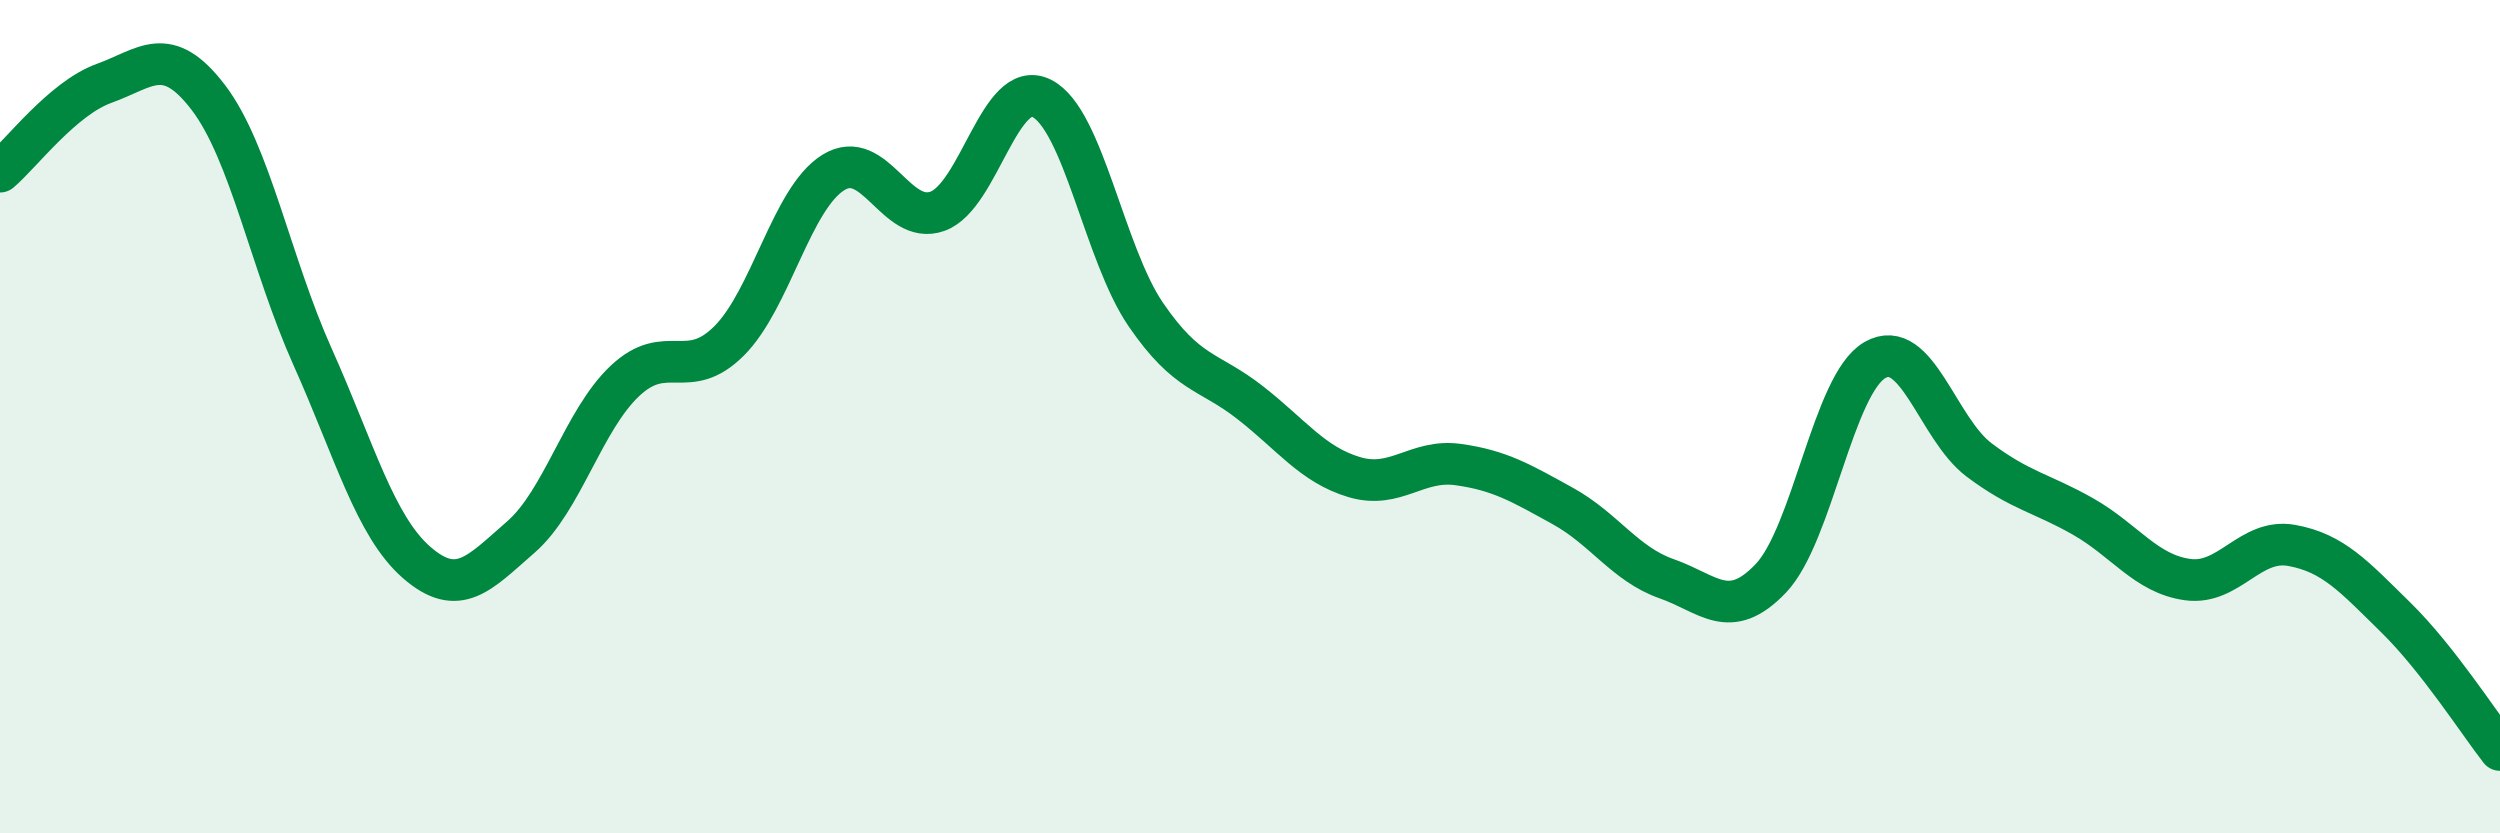
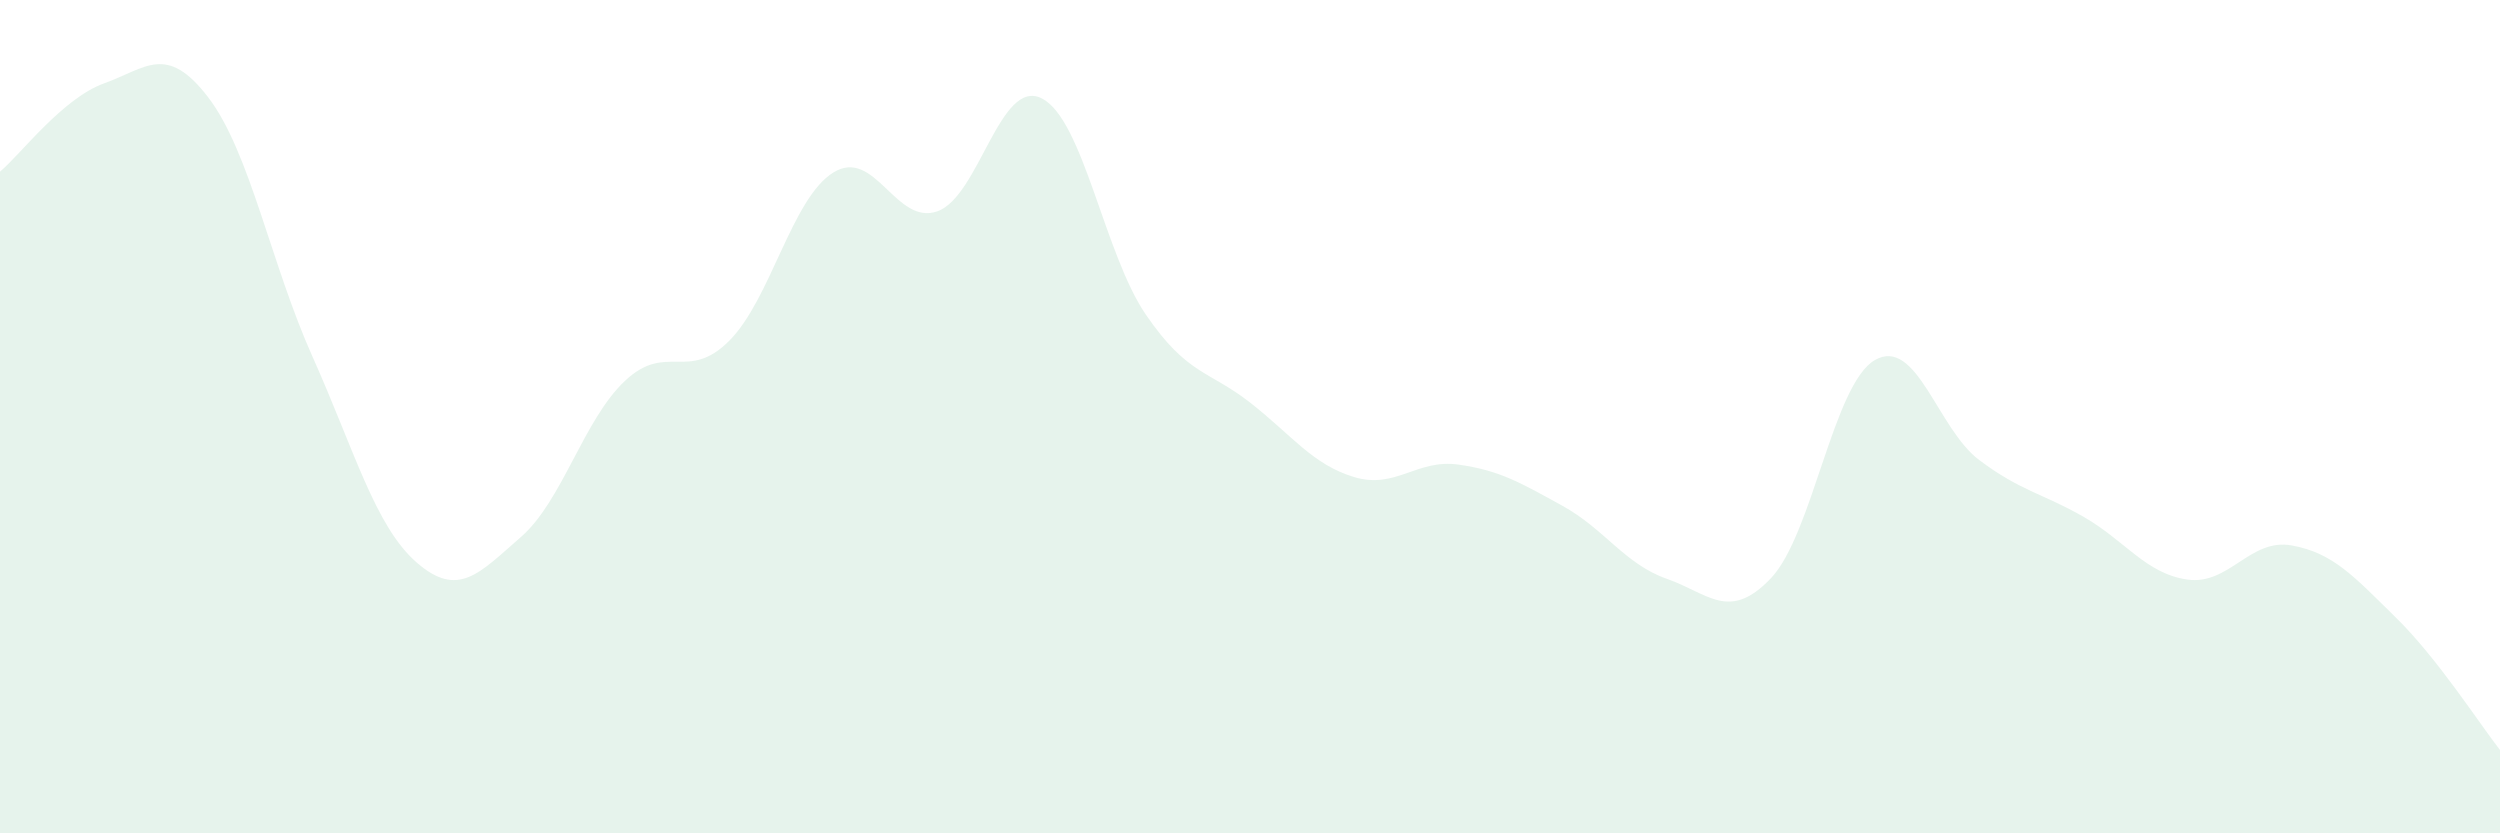
<svg xmlns="http://www.w3.org/2000/svg" width="60" height="20" viewBox="0 0 60 20">
  <path d="M 0,4.12 C 0.5,3.7 1.5,2.36 2.5,2 C 3.5,1.64 4,1.03 5,2.34 C 6,3.65 6.5,6.33 7.5,8.56 C 8.5,10.79 9,12.63 10,13.5 C 11,14.37 11.5,13.76 12.5,12.89 C 13.5,12.02 14,10.08 15,9.14 C 16,8.2 16.5,9.18 17.5,8.18 C 18.5,7.18 19,4.76 20,4.14 C 21,3.52 21.5,5.43 22.5,5.07 C 23.5,4.71 24,1.86 25,2.36 C 26,2.86 26.5,6.09 27.5,7.55 C 28.5,9.01 29,8.88 30,9.66 C 31,10.44 31.5,11.15 32.5,11.45 C 33.5,11.75 34,11.01 35,11.15 C 36,11.29 36.5,11.59 37.5,12.14 C 38.5,12.69 39,13.54 40,13.89 C 41,14.24 41.5,14.93 42.5,13.88 C 43.5,12.83 44,9.21 45,8.64 C 46,8.07 46.5,10.29 47.5,11.04 C 48.5,11.79 49,11.83 50,12.4 C 51,12.97 51.5,13.77 52.5,13.91 C 53.5,14.05 54,12.91 55,13.09 C 56,13.27 56.5,13.84 57.5,14.82 C 58.5,15.8 59.5,17.36 60,18L60 20L0 20Z" fill="#008740" opacity="0.1" stroke-linecap="round" stroke-linejoin="round" />
-   <path d="M 0,4.12 C 0.5,3.7 1.5,2.36 2.5,2 C 3.5,1.64 4,1.03 5,2.34 C 6,3.65 6.5,6.33 7.5,8.56 C 8.5,10.79 9,12.63 10,13.5 C 11,14.37 11.5,13.76 12.5,12.89 C 13.5,12.02 14,10.08 15,9.14 C 16,8.2 16.5,9.18 17.5,8.18 C 18.5,7.18 19,4.76 20,4.14 C 21,3.52 21.5,5.43 22.5,5.07 C 23.5,4.71 24,1.86 25,2.36 C 26,2.86 26.5,6.09 27.5,7.55 C 28.5,9.01 29,8.88 30,9.66 C 31,10.44 31.5,11.15 32.5,11.45 C 33.5,11.75 34,11.01 35,11.15 C 36,11.29 36.5,11.59 37.5,12.14 C 38.5,12.69 39,13.54 40,13.89 C 41,14.24 41.5,14.93 42.5,13.88 C 43.5,12.83 44,9.21 45,8.64 C 46,8.07 46.5,10.29 47.5,11.04 C 48.5,11.79 49,11.83 50,12.4 C 51,12.97 51.5,13.77 52.5,13.91 C 53.5,14.05 54,12.91 55,13.09 C 56,13.27 56.5,13.84 57.5,14.82 C 58.5,15.8 59.5,17.36 60,18" stroke="#008740" stroke-width="1" fill="none" stroke-linecap="round" stroke-linejoin="round" />
</svg>